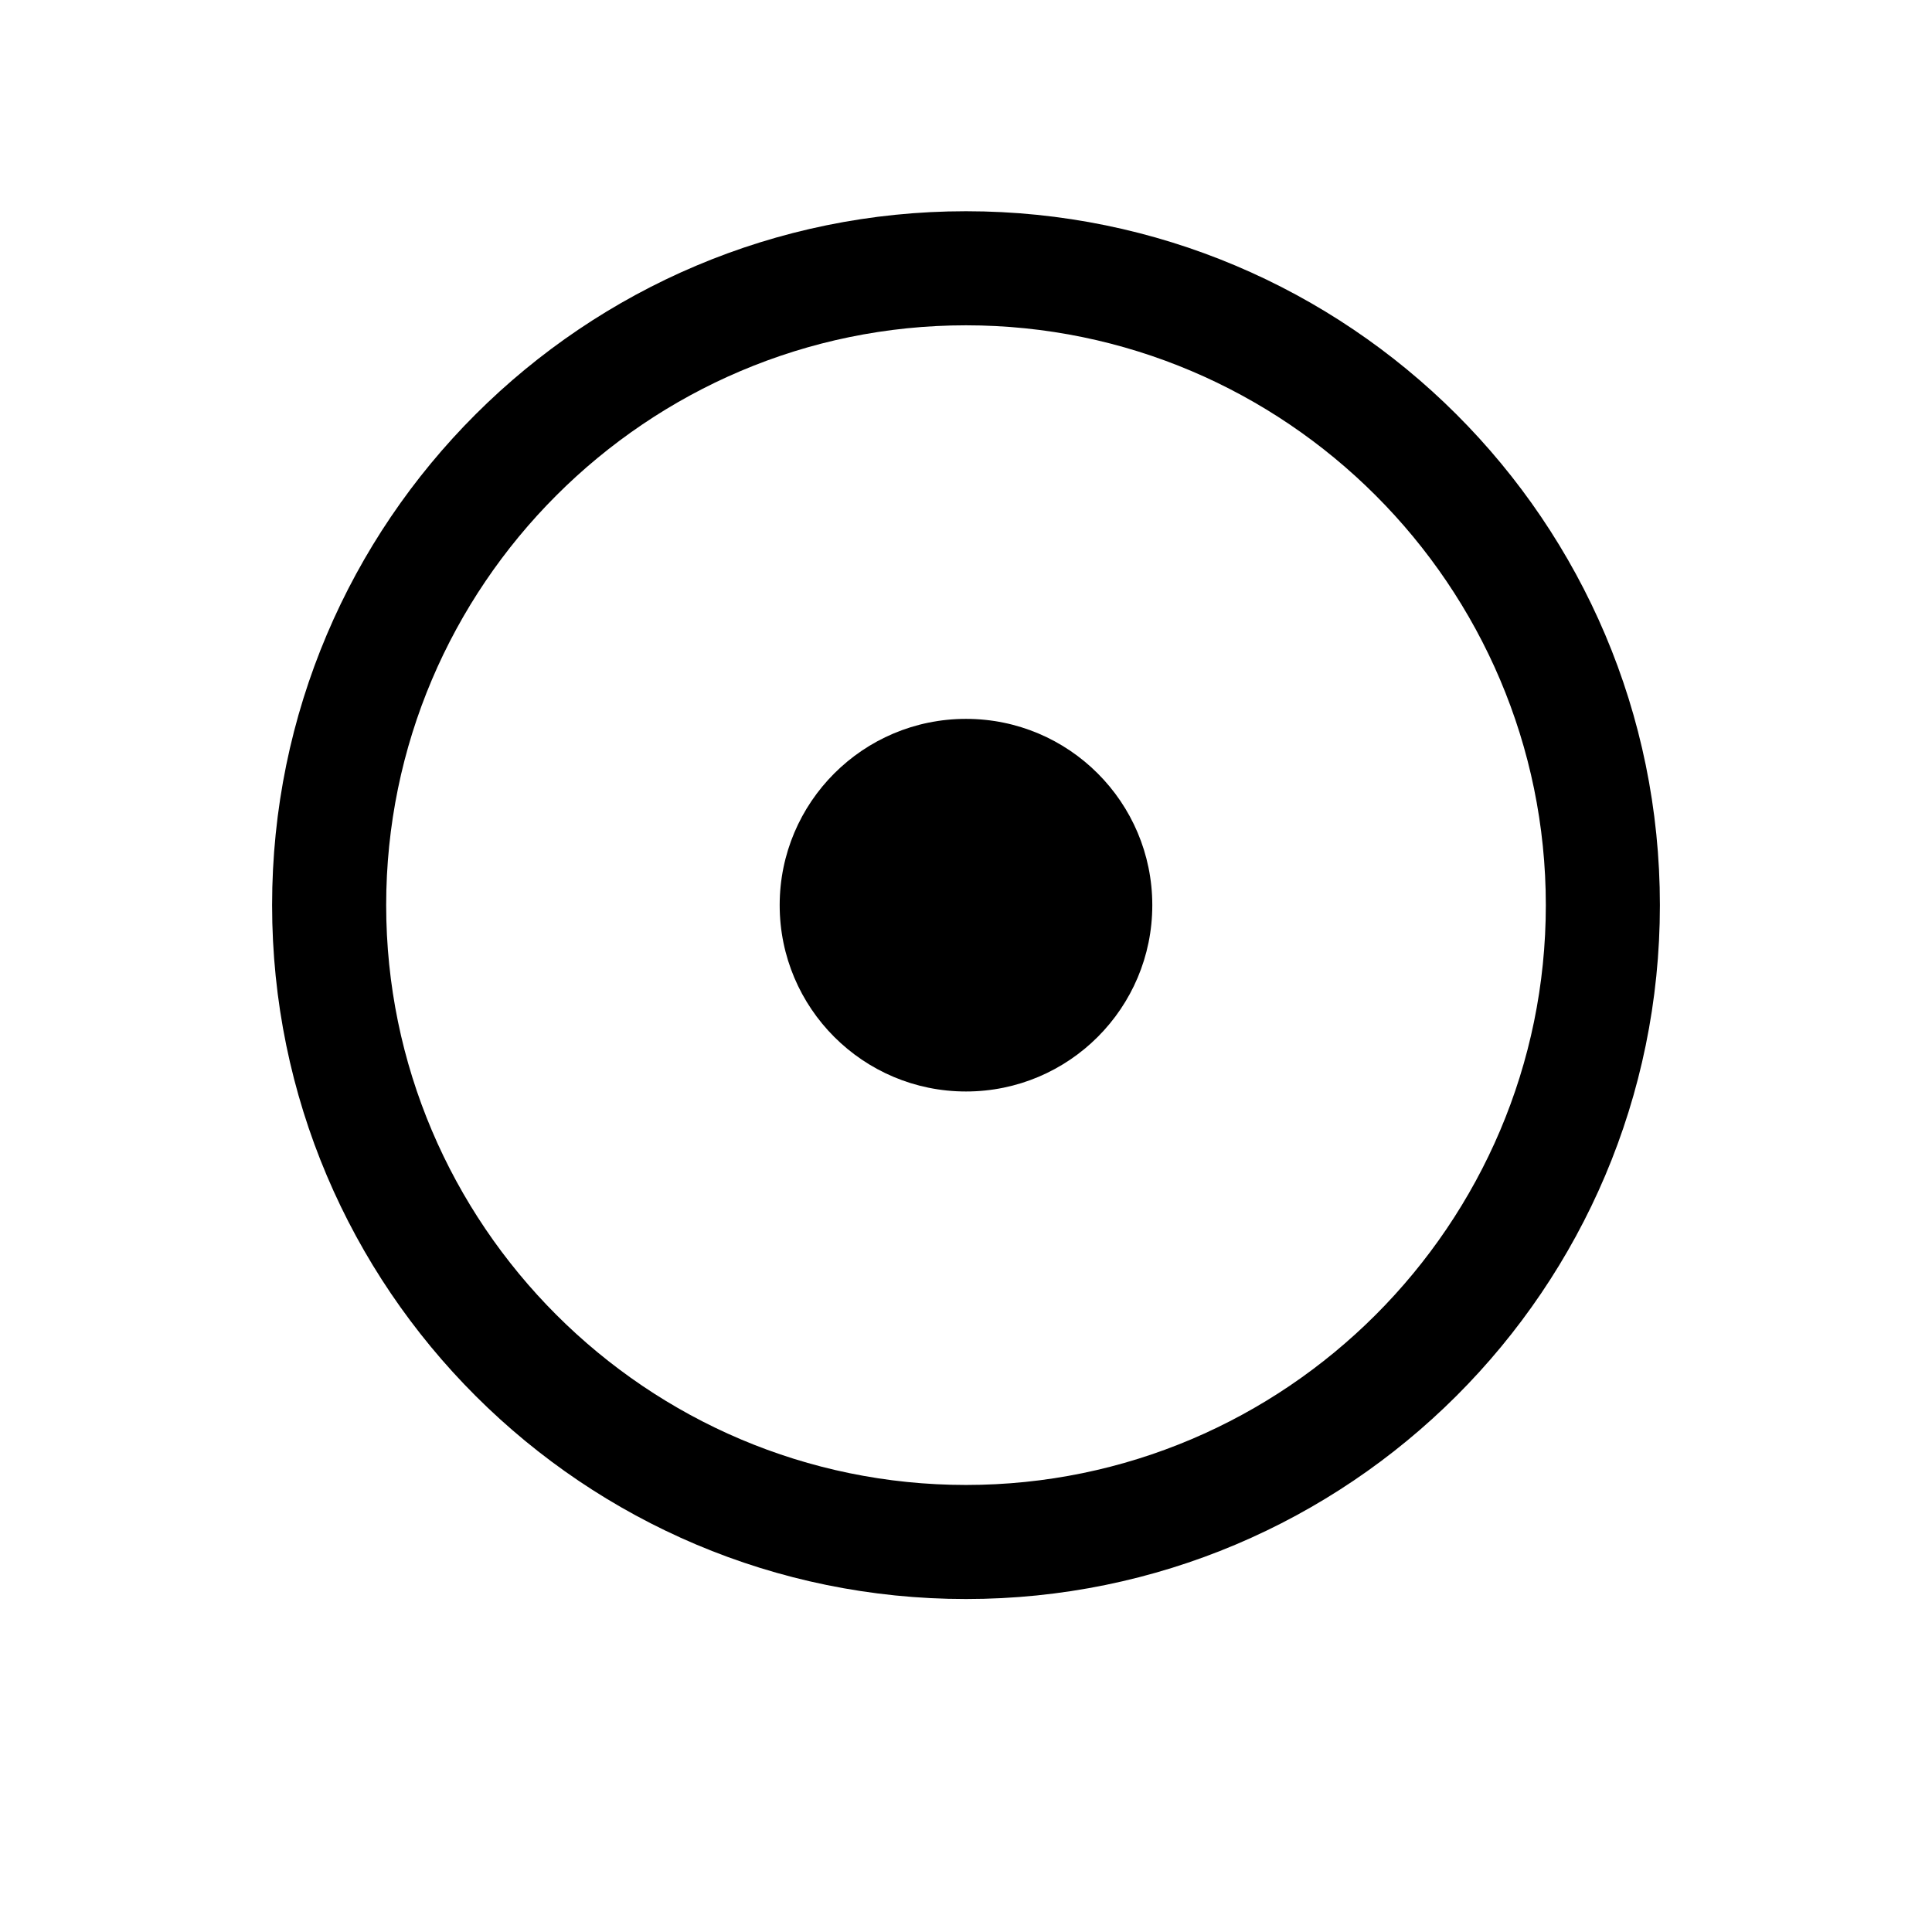
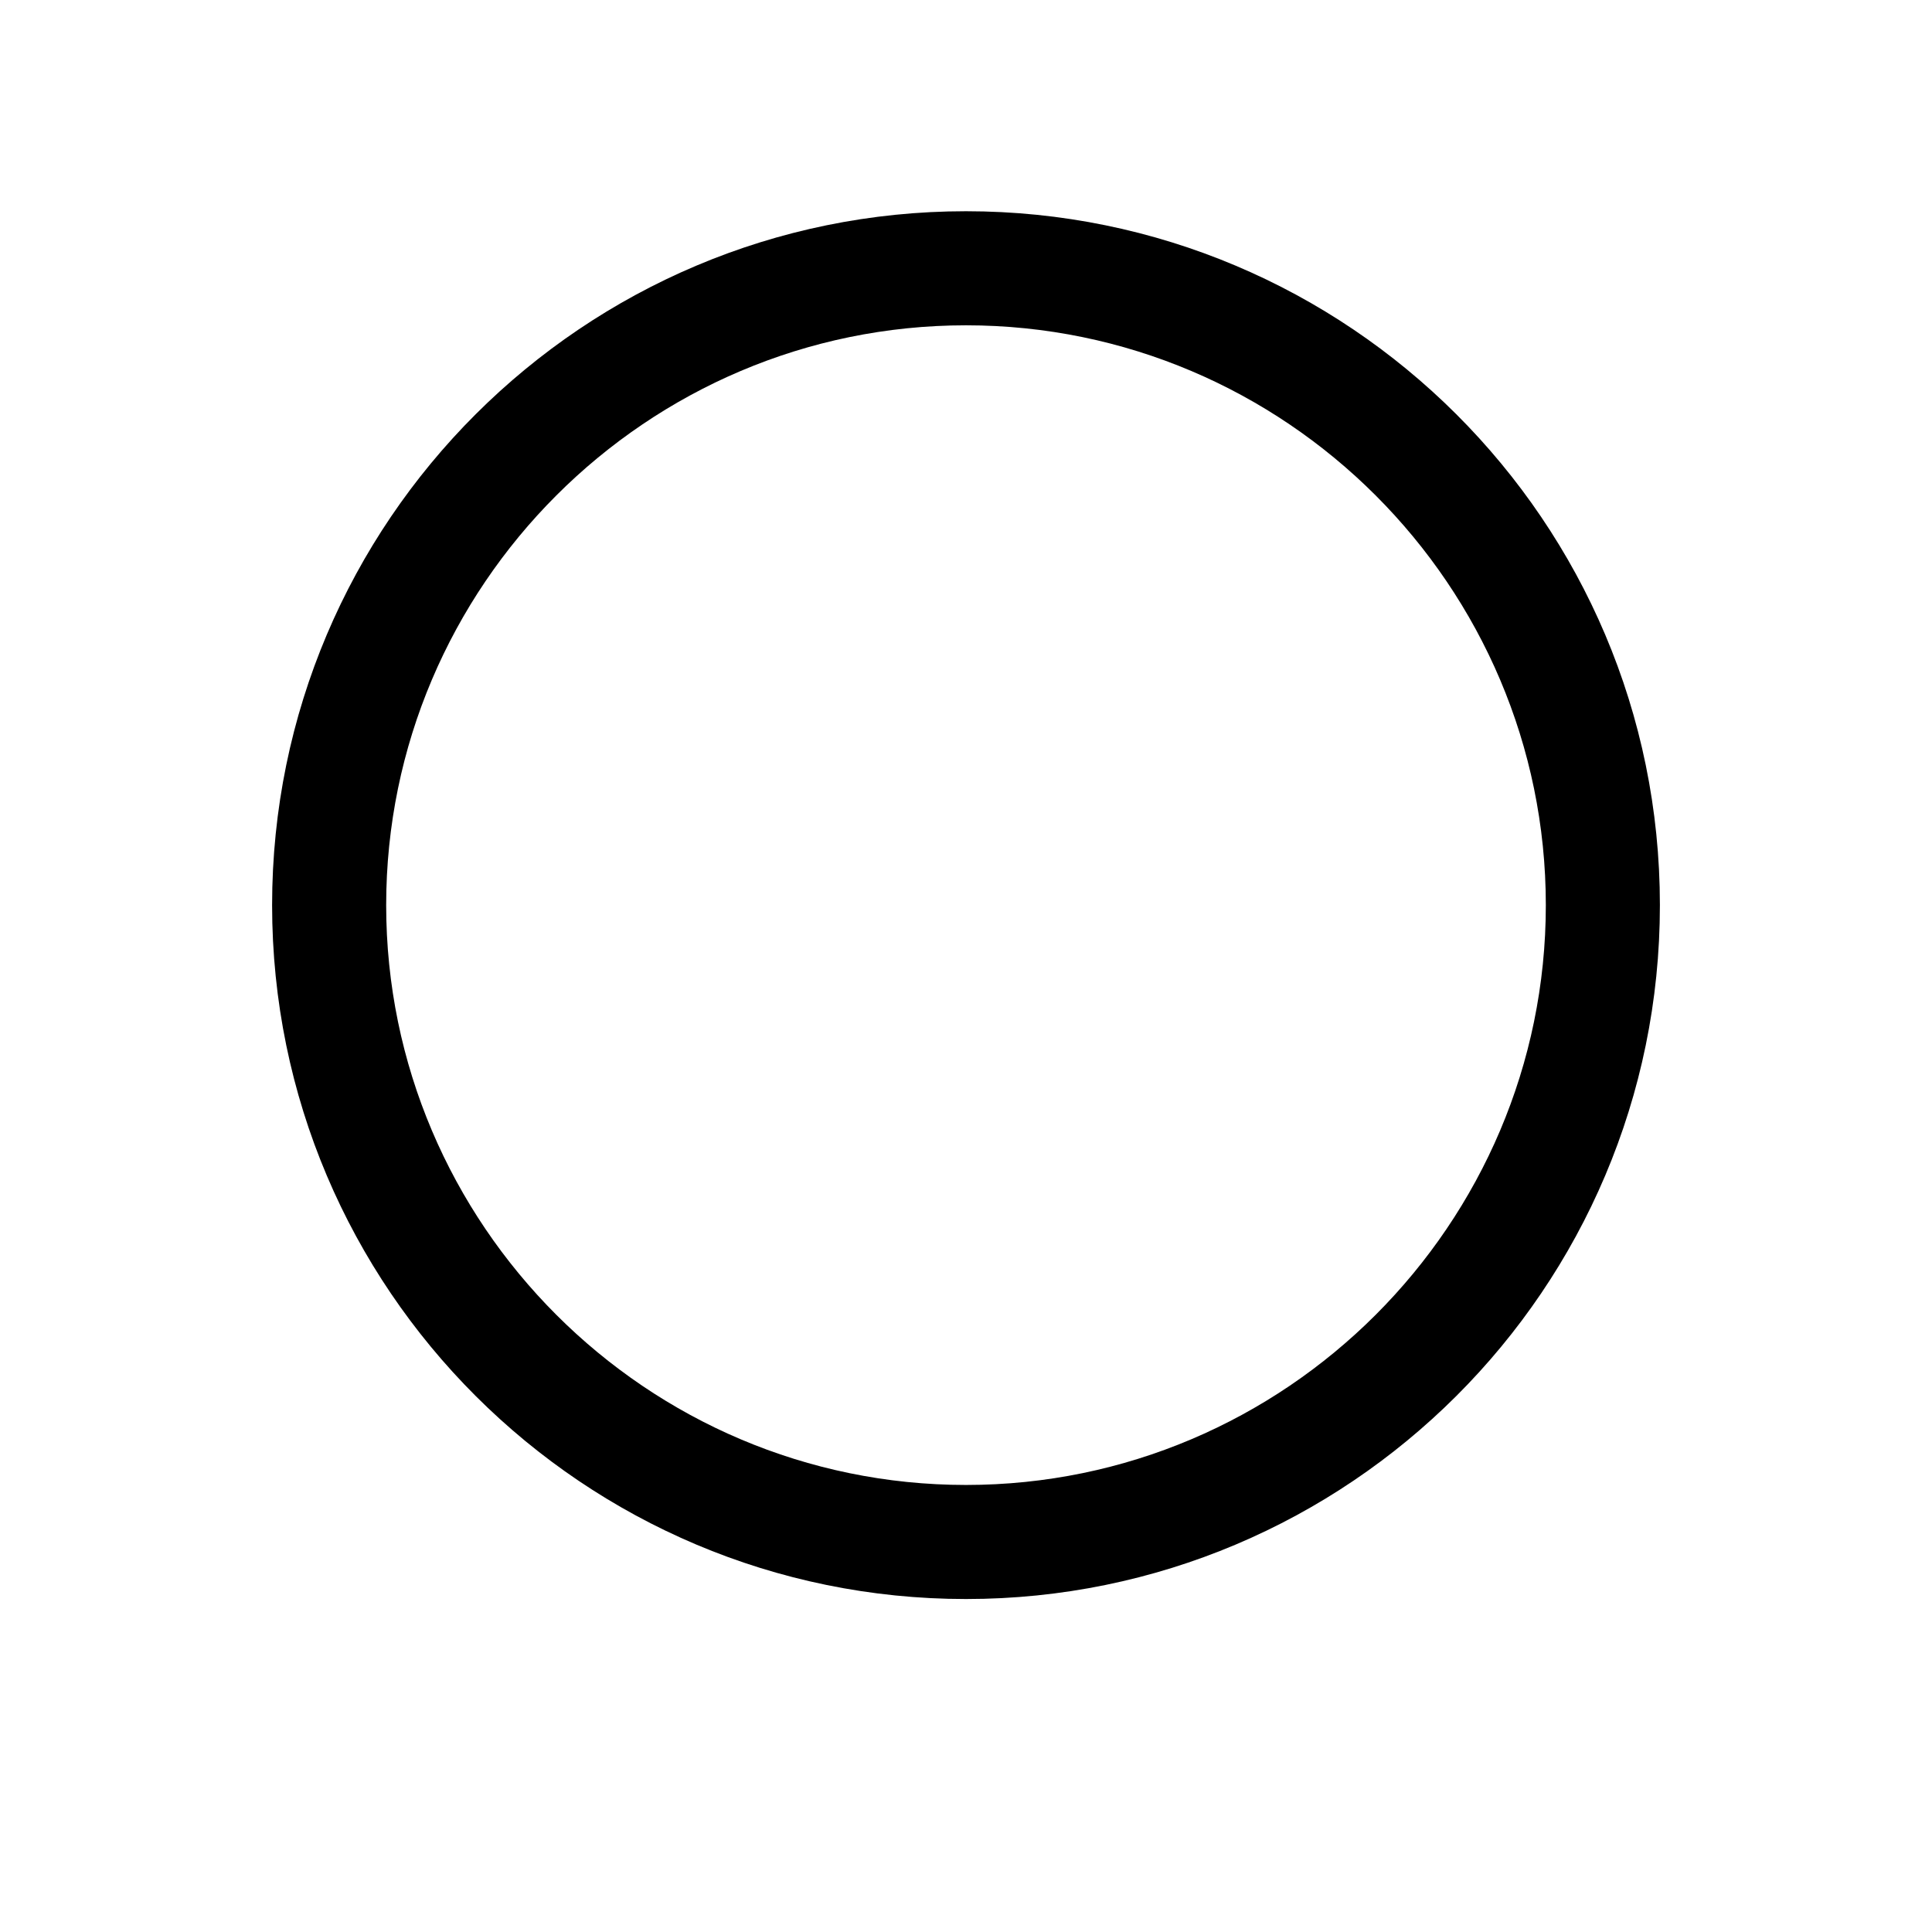
<svg xmlns="http://www.w3.org/2000/svg" fill="#000000" width="800px" height="800px" version="1.1" viewBox="144 144 512 512">
  <g>
    <path d="m400 230.21c84.641 0 153.66 69.023 153.66 153.66 0 84.641-69.023 153.66-153.66 153.66-84.641 0-153.66-69.023-153.66-153.66 0-84.637 69.023-153.66 153.66-153.66m0-30.23c-101.27 0-183.89 82.121-183.89 183.89s82.625 183.89 183.89 183.89 183.89-82.121 183.89-183.89-82.625-183.89-183.89-183.89z" />
-     <path d="m449.37 383.88c0 27.27-22.105 49.375-49.371 49.375-27.27 0-49.375-22.105-49.375-49.375 0-27.266 22.105-49.371 49.375-49.371 27.266 0 49.371 22.105 49.371 49.371" />
  </g>
</svg>